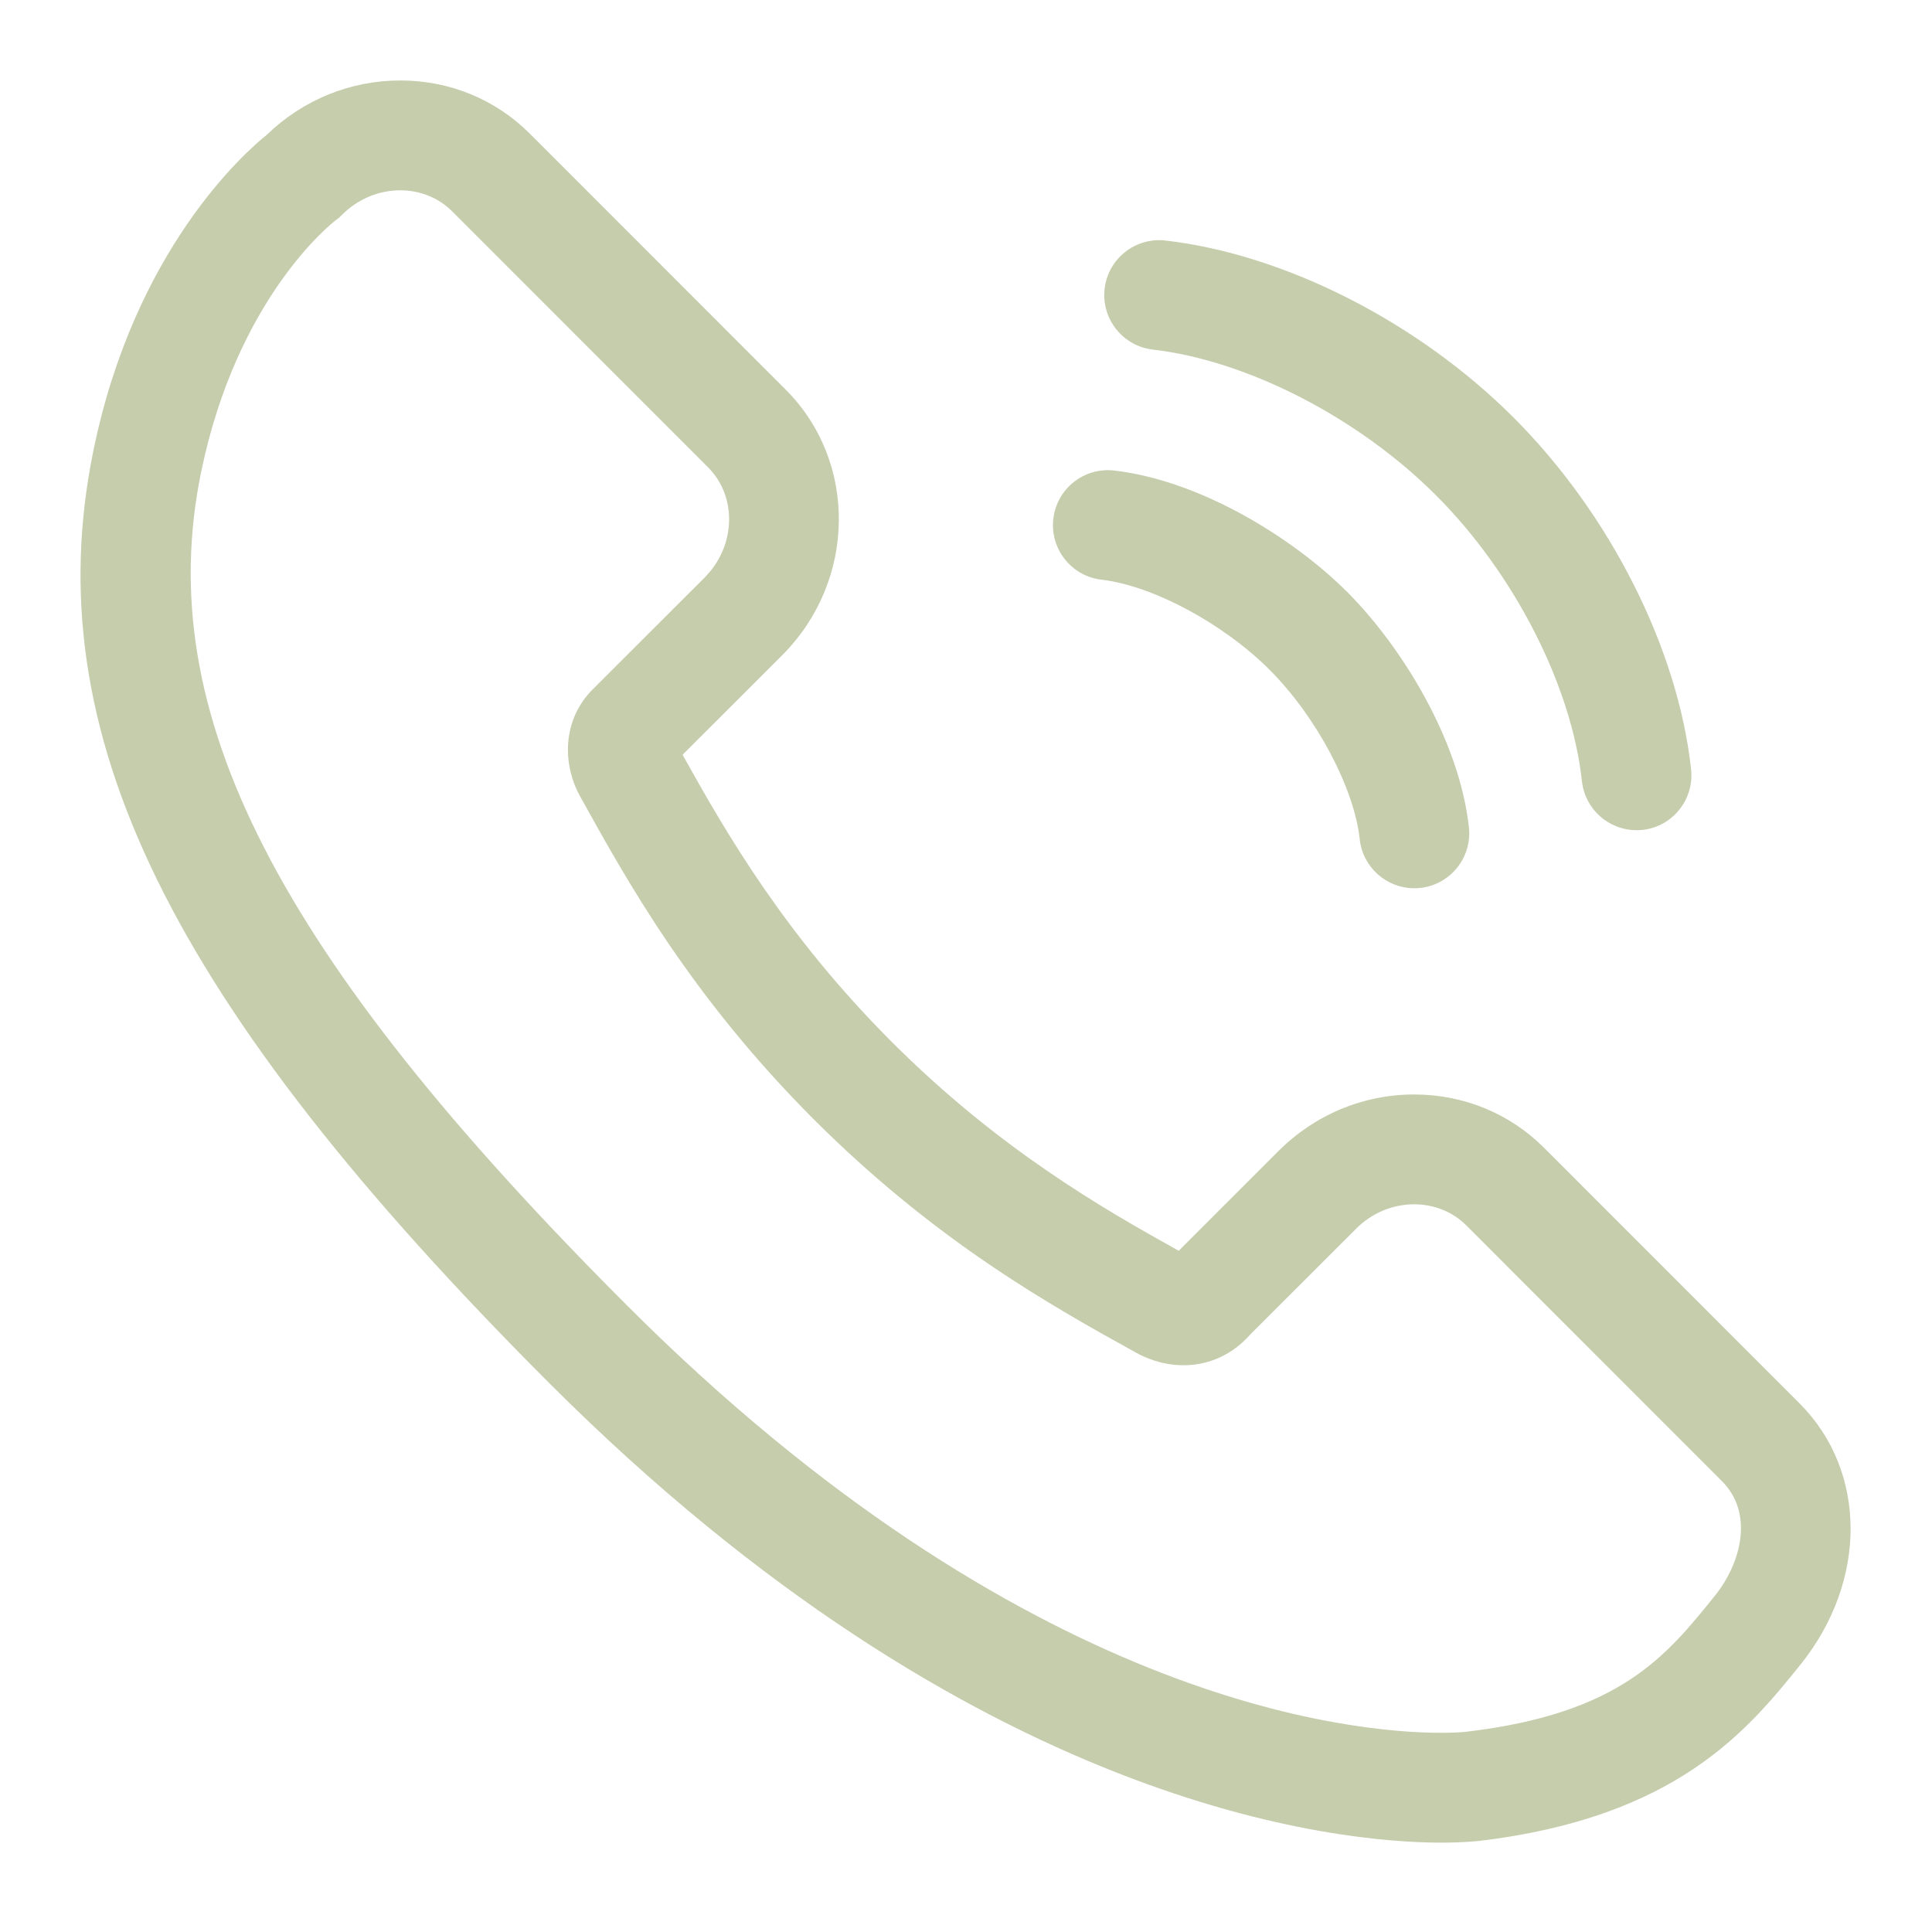
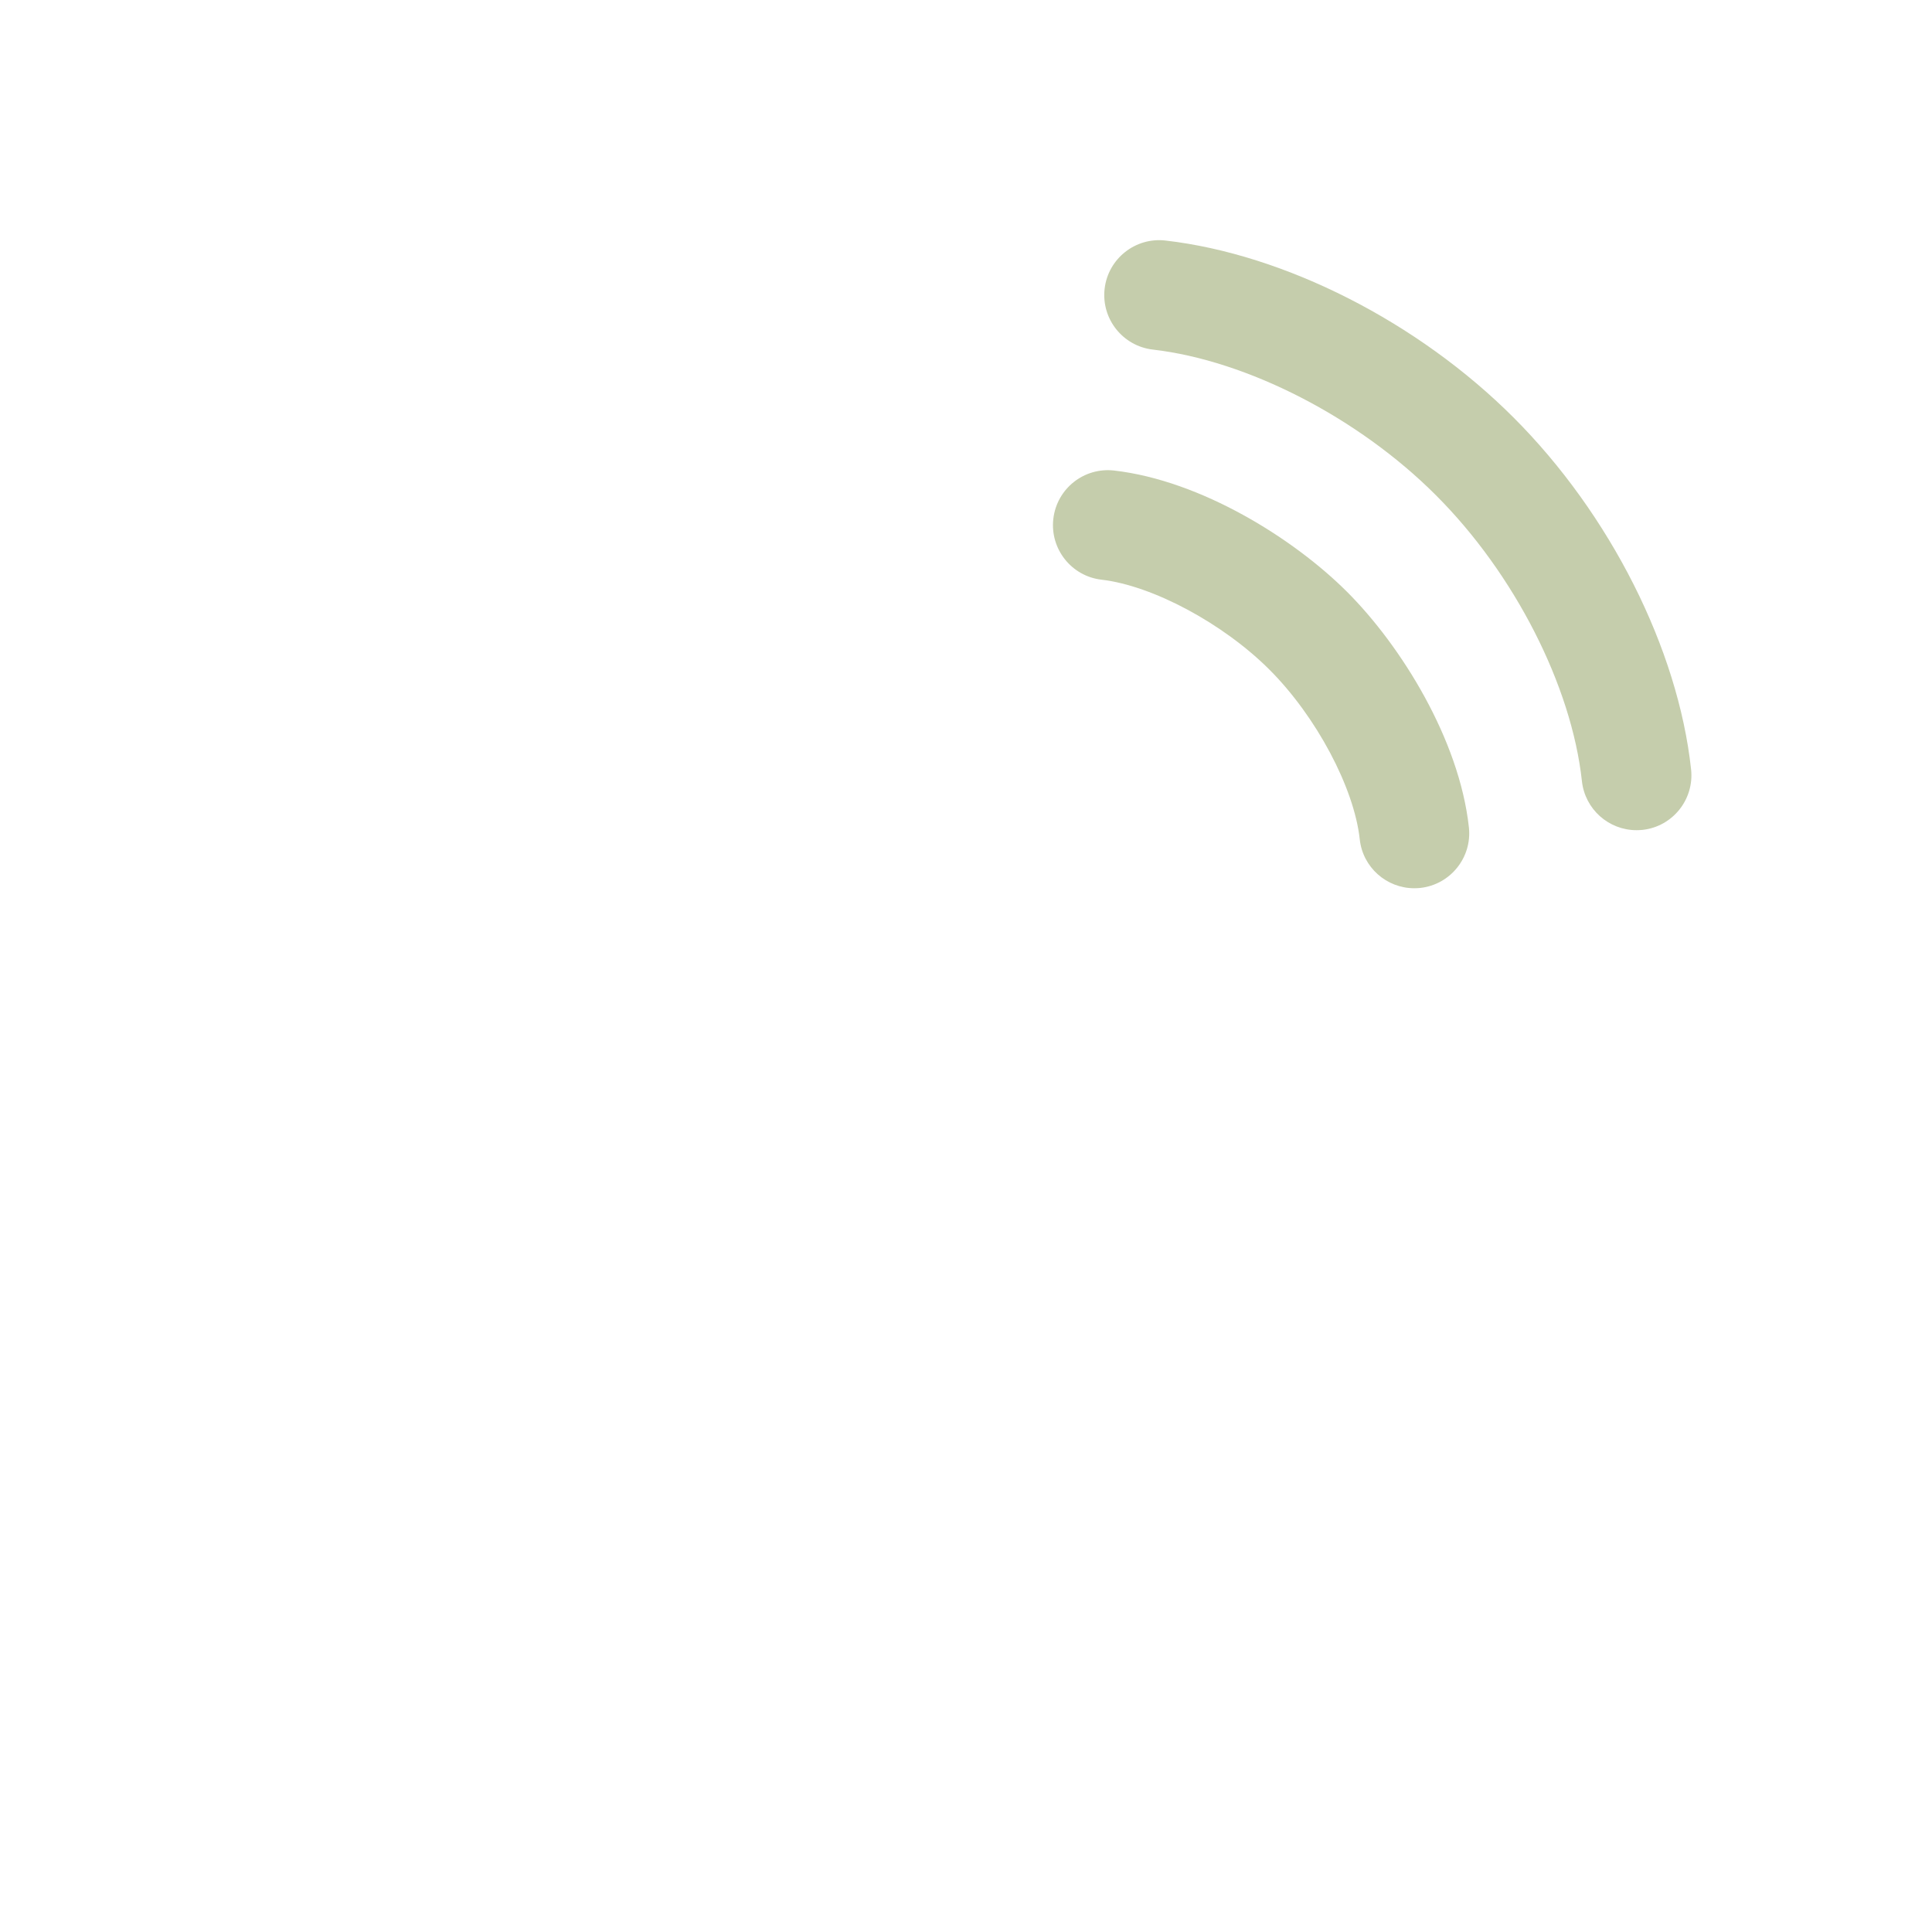
<svg xmlns="http://www.w3.org/2000/svg" width="20" height="20" viewBox="0 0 20 20" fill="none">
-   <path d="M18.63 14.529L15.981 11.879C15.626 11.525 15.149 11.33 14.64 11.33C14.111 11.33 13.611 11.539 13.233 11.917L12.202 12.948C11.401 12.503 10.336 11.89 9.231 10.785C8.126 9.68 7.514 8.619 7.066 7.813L8.098 6.782C8.865 6.013 8.881 4.78 8.133 4.033L5.486 1.385C5.131 1.029 4.655 0.833 4.144 0.833C3.627 0.833 3.137 1.033 2.761 1.396C2.533 1.579 1.392 2.586 0.967 4.664C0.371 7.572 1.74 10.37 5.689 14.321C10.102 18.732 13.869 19.075 14.918 19.075C15.137 19.075 15.268 19.061 15.304 19.058C17.361 18.816 18.098 17.902 18.636 17.235C19.333 16.37 19.331 15.232 18.63 14.529ZM17.751 16.521C17.245 17.149 16.768 17.741 15.171 17.928C15.171 17.928 15.083 17.938 14.918 17.938C13.979 17.938 10.597 17.619 6.494 13.517C2.851 9.873 1.573 7.374 2.081 4.892C2.452 3.08 3.437 2.309 3.475 2.28L3.509 2.255L3.539 2.225C3.703 2.061 3.918 1.97 4.144 1.97C4.35 1.97 4.541 2.048 4.681 2.188L7.329 4.837C7.634 5.141 7.618 5.654 7.294 5.979L6.127 7.145L6.108 7.165C5.803 7.5 5.839 7.952 6.007 8.247C6.49 9.119 7.152 10.314 8.426 11.589C9.696 12.858 10.889 13.52 11.759 14.002C11.846 14.051 12.026 14.133 12.251 14.133C12.517 14.133 12.761 14.021 12.941 13.816L14.037 12.721C14.2 12.557 14.415 12.467 14.64 12.467C14.847 12.467 15.038 12.545 15.178 12.684L17.825 15.332C18.161 15.669 18.022 16.185 17.751 16.521Z" fill="#C5CDAC" />
  <path d="M11.935 3.619C12.912 3.732 14.062 4.323 14.865 5.127C15.676 5.937 16.269 7.099 16.376 8.087C16.408 8.378 16.654 8.594 16.941 8.594C16.961 8.594 16.982 8.593 17.003 8.591C17.315 8.557 17.54 8.276 17.506 7.964C17.371 6.716 16.667 5.321 15.669 4.323C14.681 3.334 13.3 2.632 12.065 2.49C11.753 2.454 11.471 2.678 11.435 2.989C11.399 3.301 11.623 3.583 11.935 3.619Z" fill="#C5CDAC" />
  <path d="M11.403 6.001C11.932 6.062 12.663 6.454 13.142 6.933C13.625 7.416 14.018 8.154 14.076 8.688C14.107 8.979 14.354 9.195 14.64 9.195C14.661 9.195 14.681 9.194 14.702 9.192C15.014 9.158 15.24 8.877 15.206 8.565C15.107 7.654 14.502 6.684 13.946 6.128C13.395 5.577 12.435 4.975 11.534 4.871C11.221 4.835 10.94 5.059 10.904 5.371C10.868 5.683 11.092 5.965 11.403 6.001Z" fill="#C5CDAC" />
</svg>